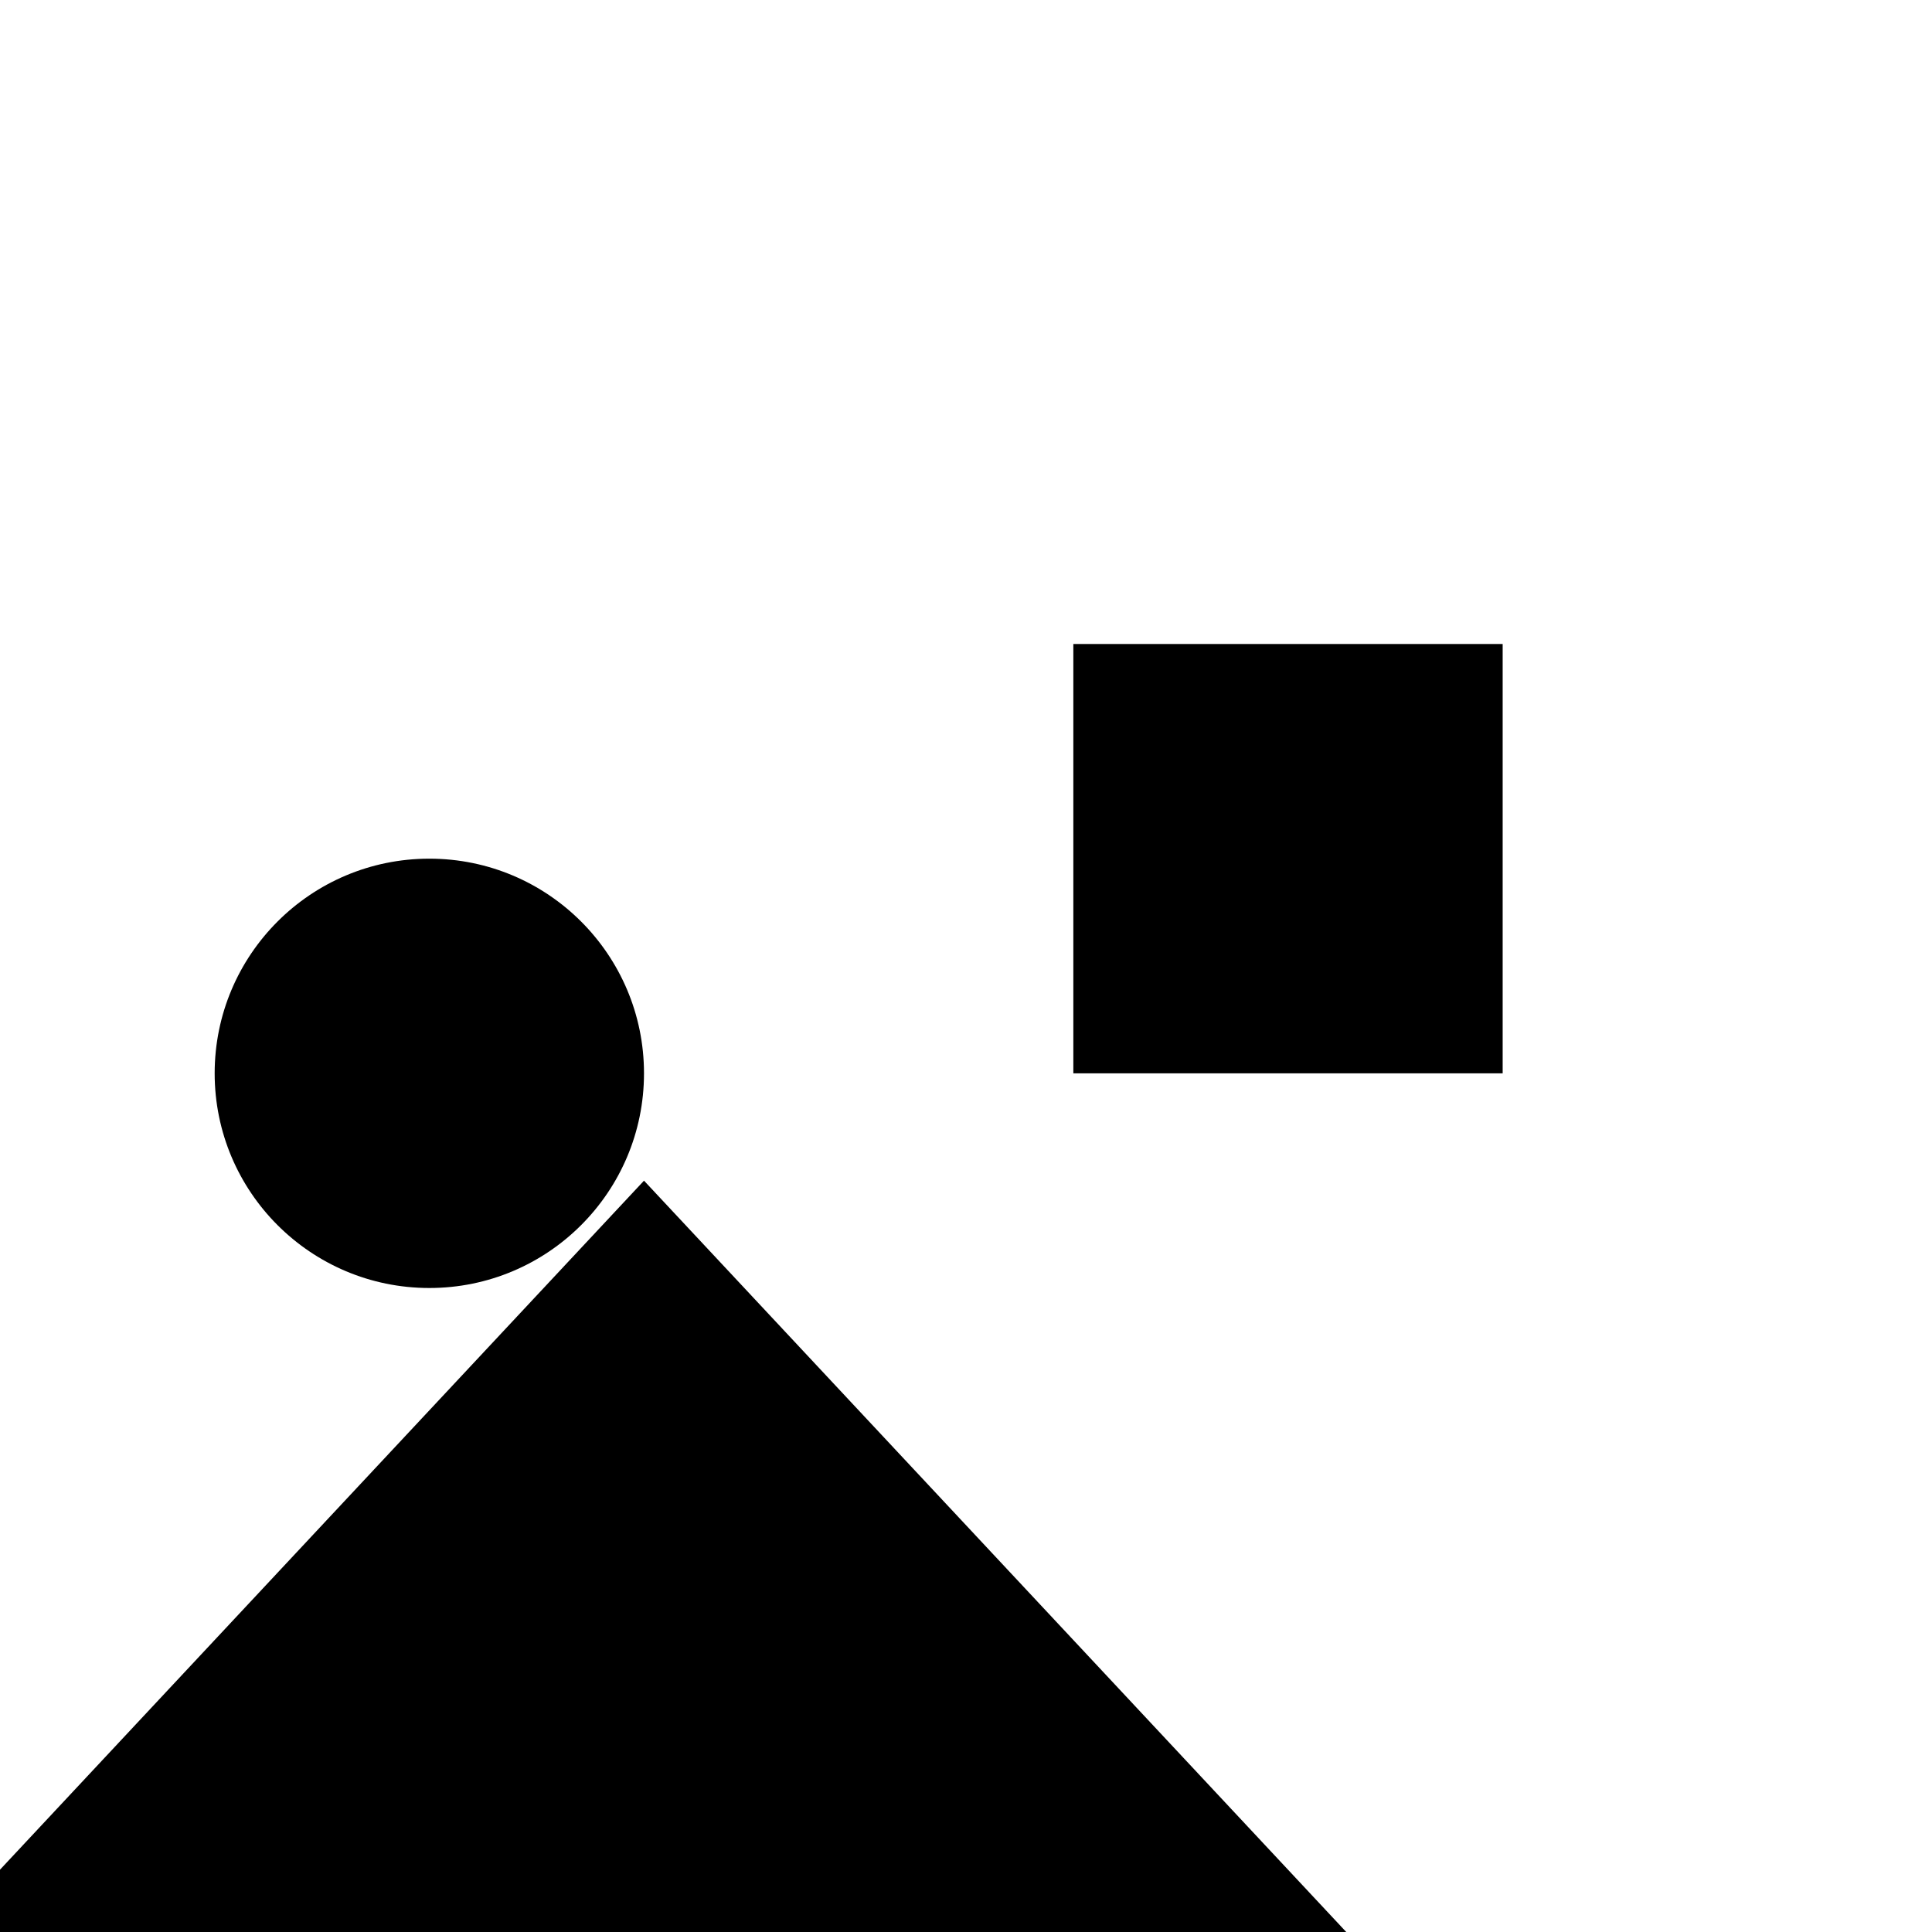
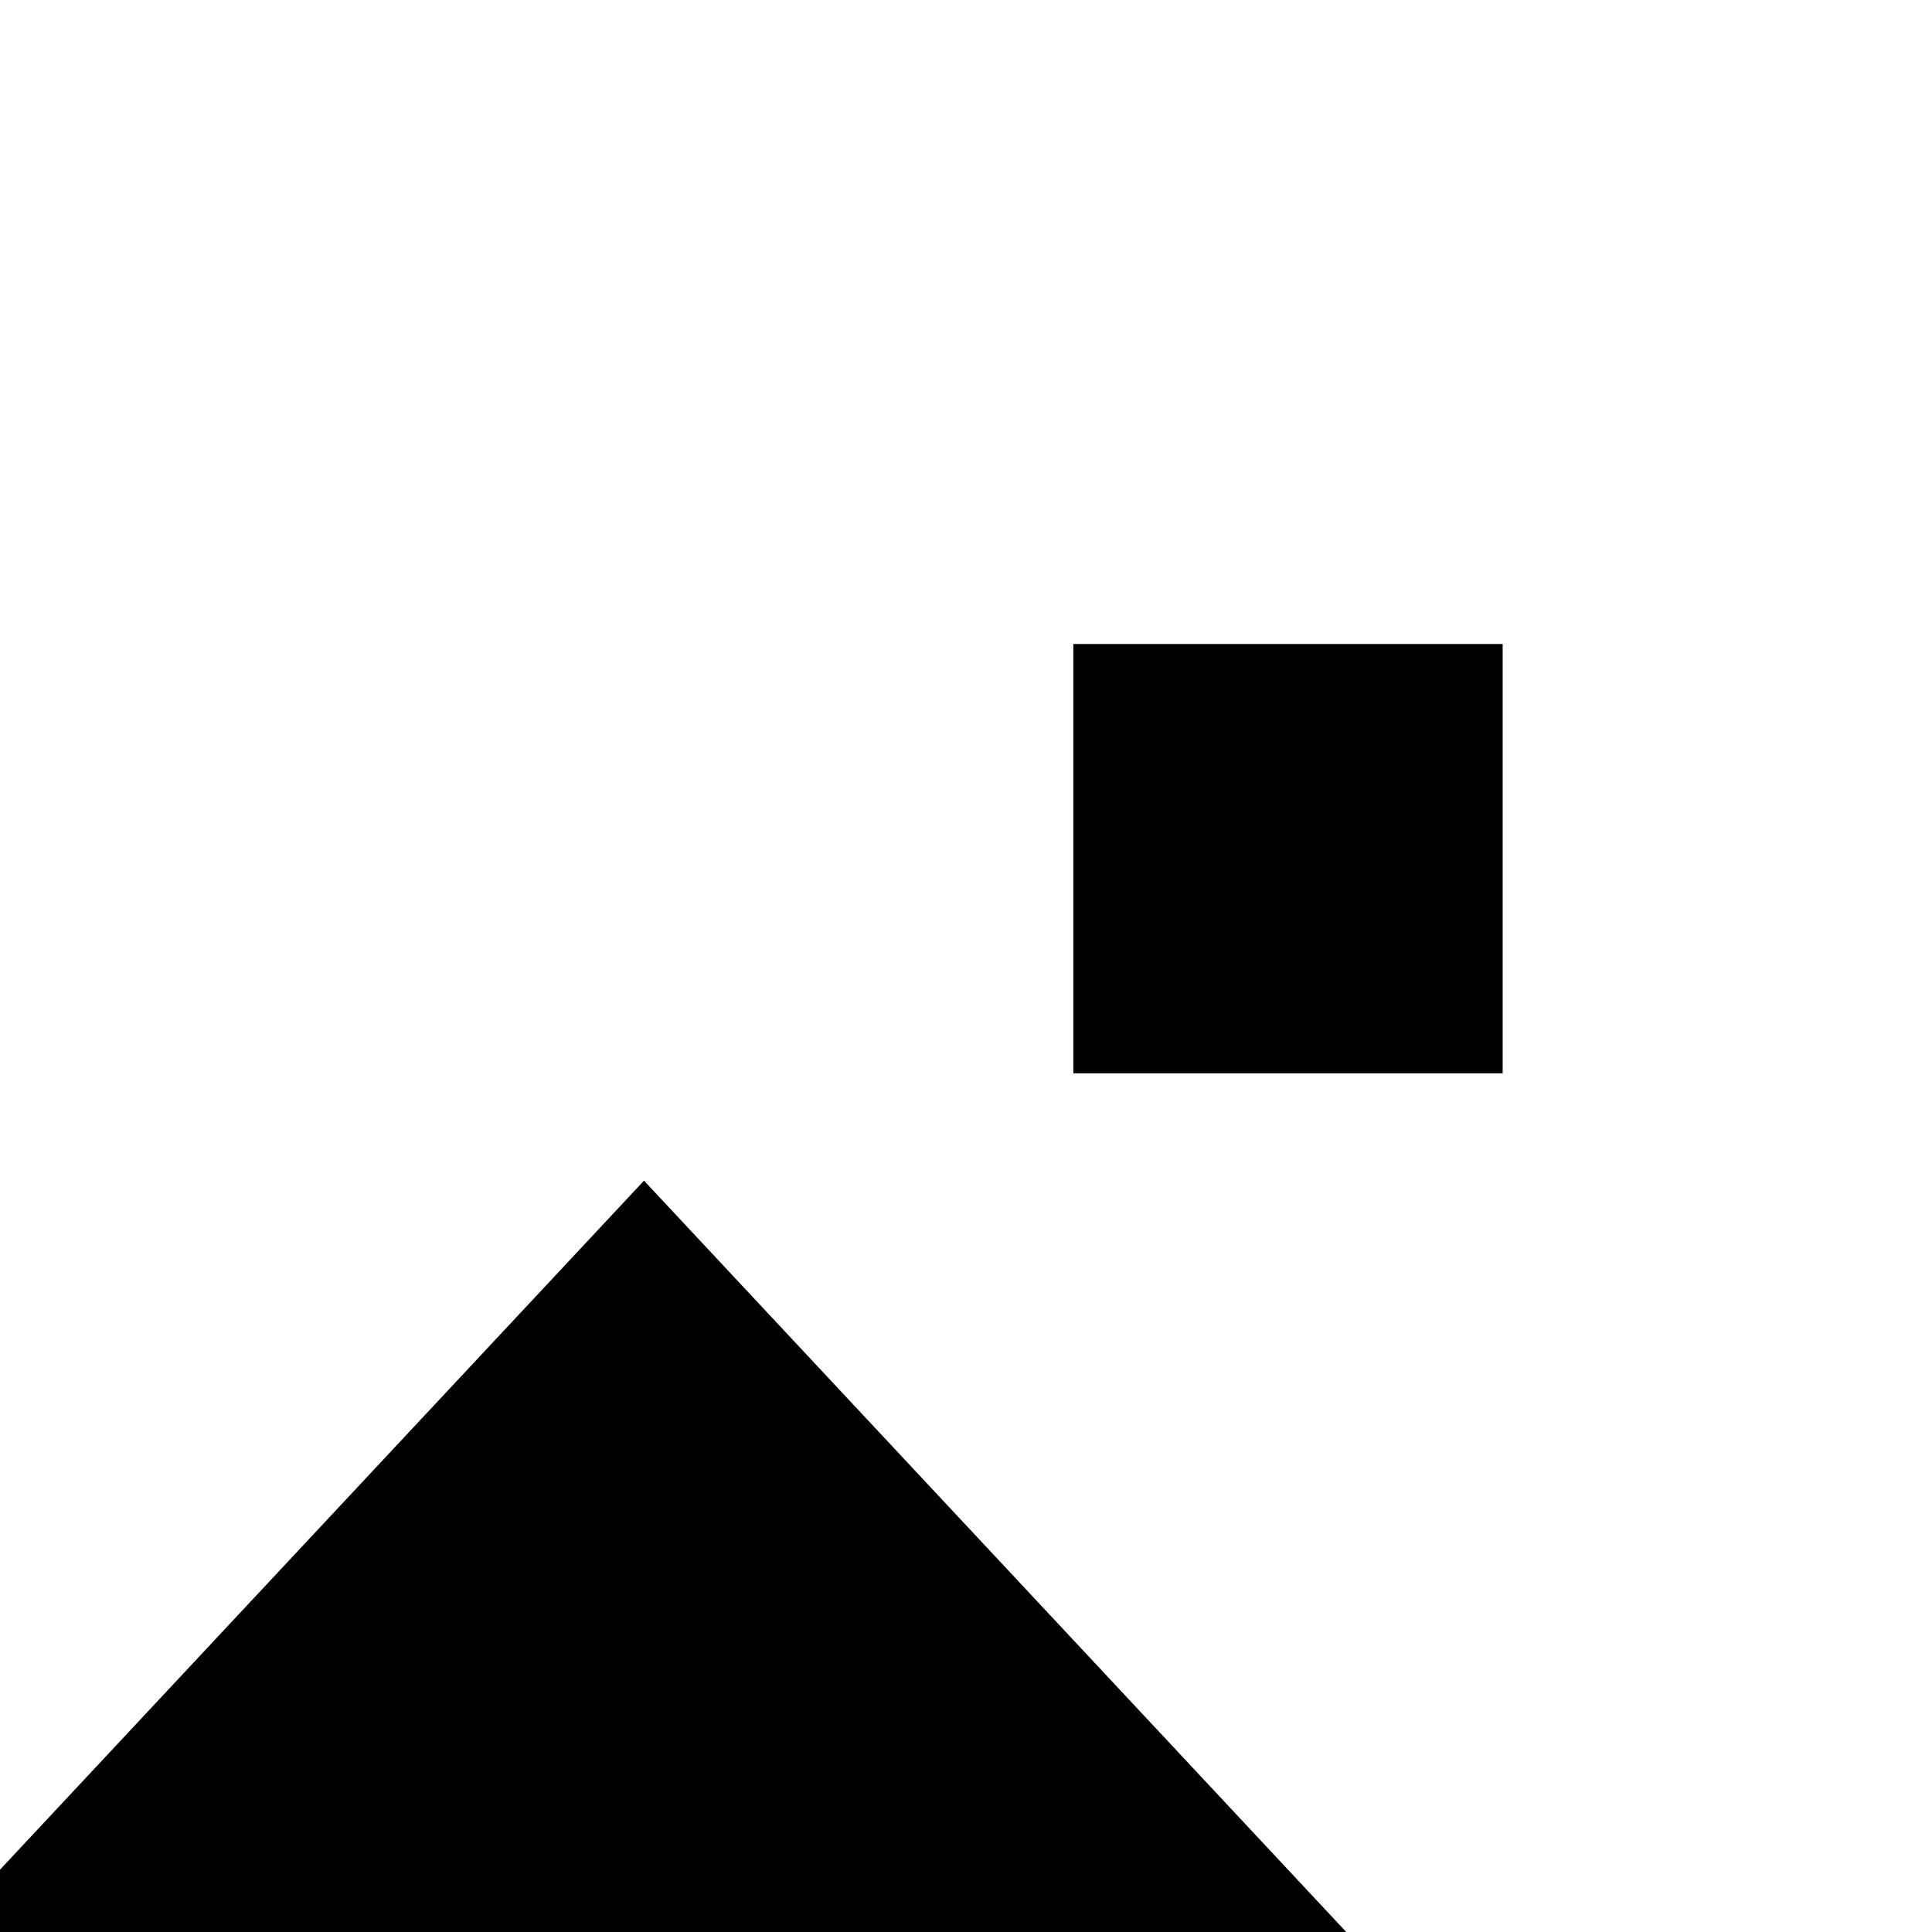
<svg xmlns="http://www.w3.org/2000/svg" viewBox="0 0 9 9" title="identicône par Marc Bresson">
  <rect style="fill:hsl(118,75%,80%);" x="5" y="3" width="2" height="2" />
-   <circle style="fill:hsl(58,75%,80%);" cx="2" cy="5" r="1" />
  <polygon style="fill:hsl(178,75%,80%);" points="3 5.5 -1.435 10.245 7.435 10.245 3 5.5" />
</svg>